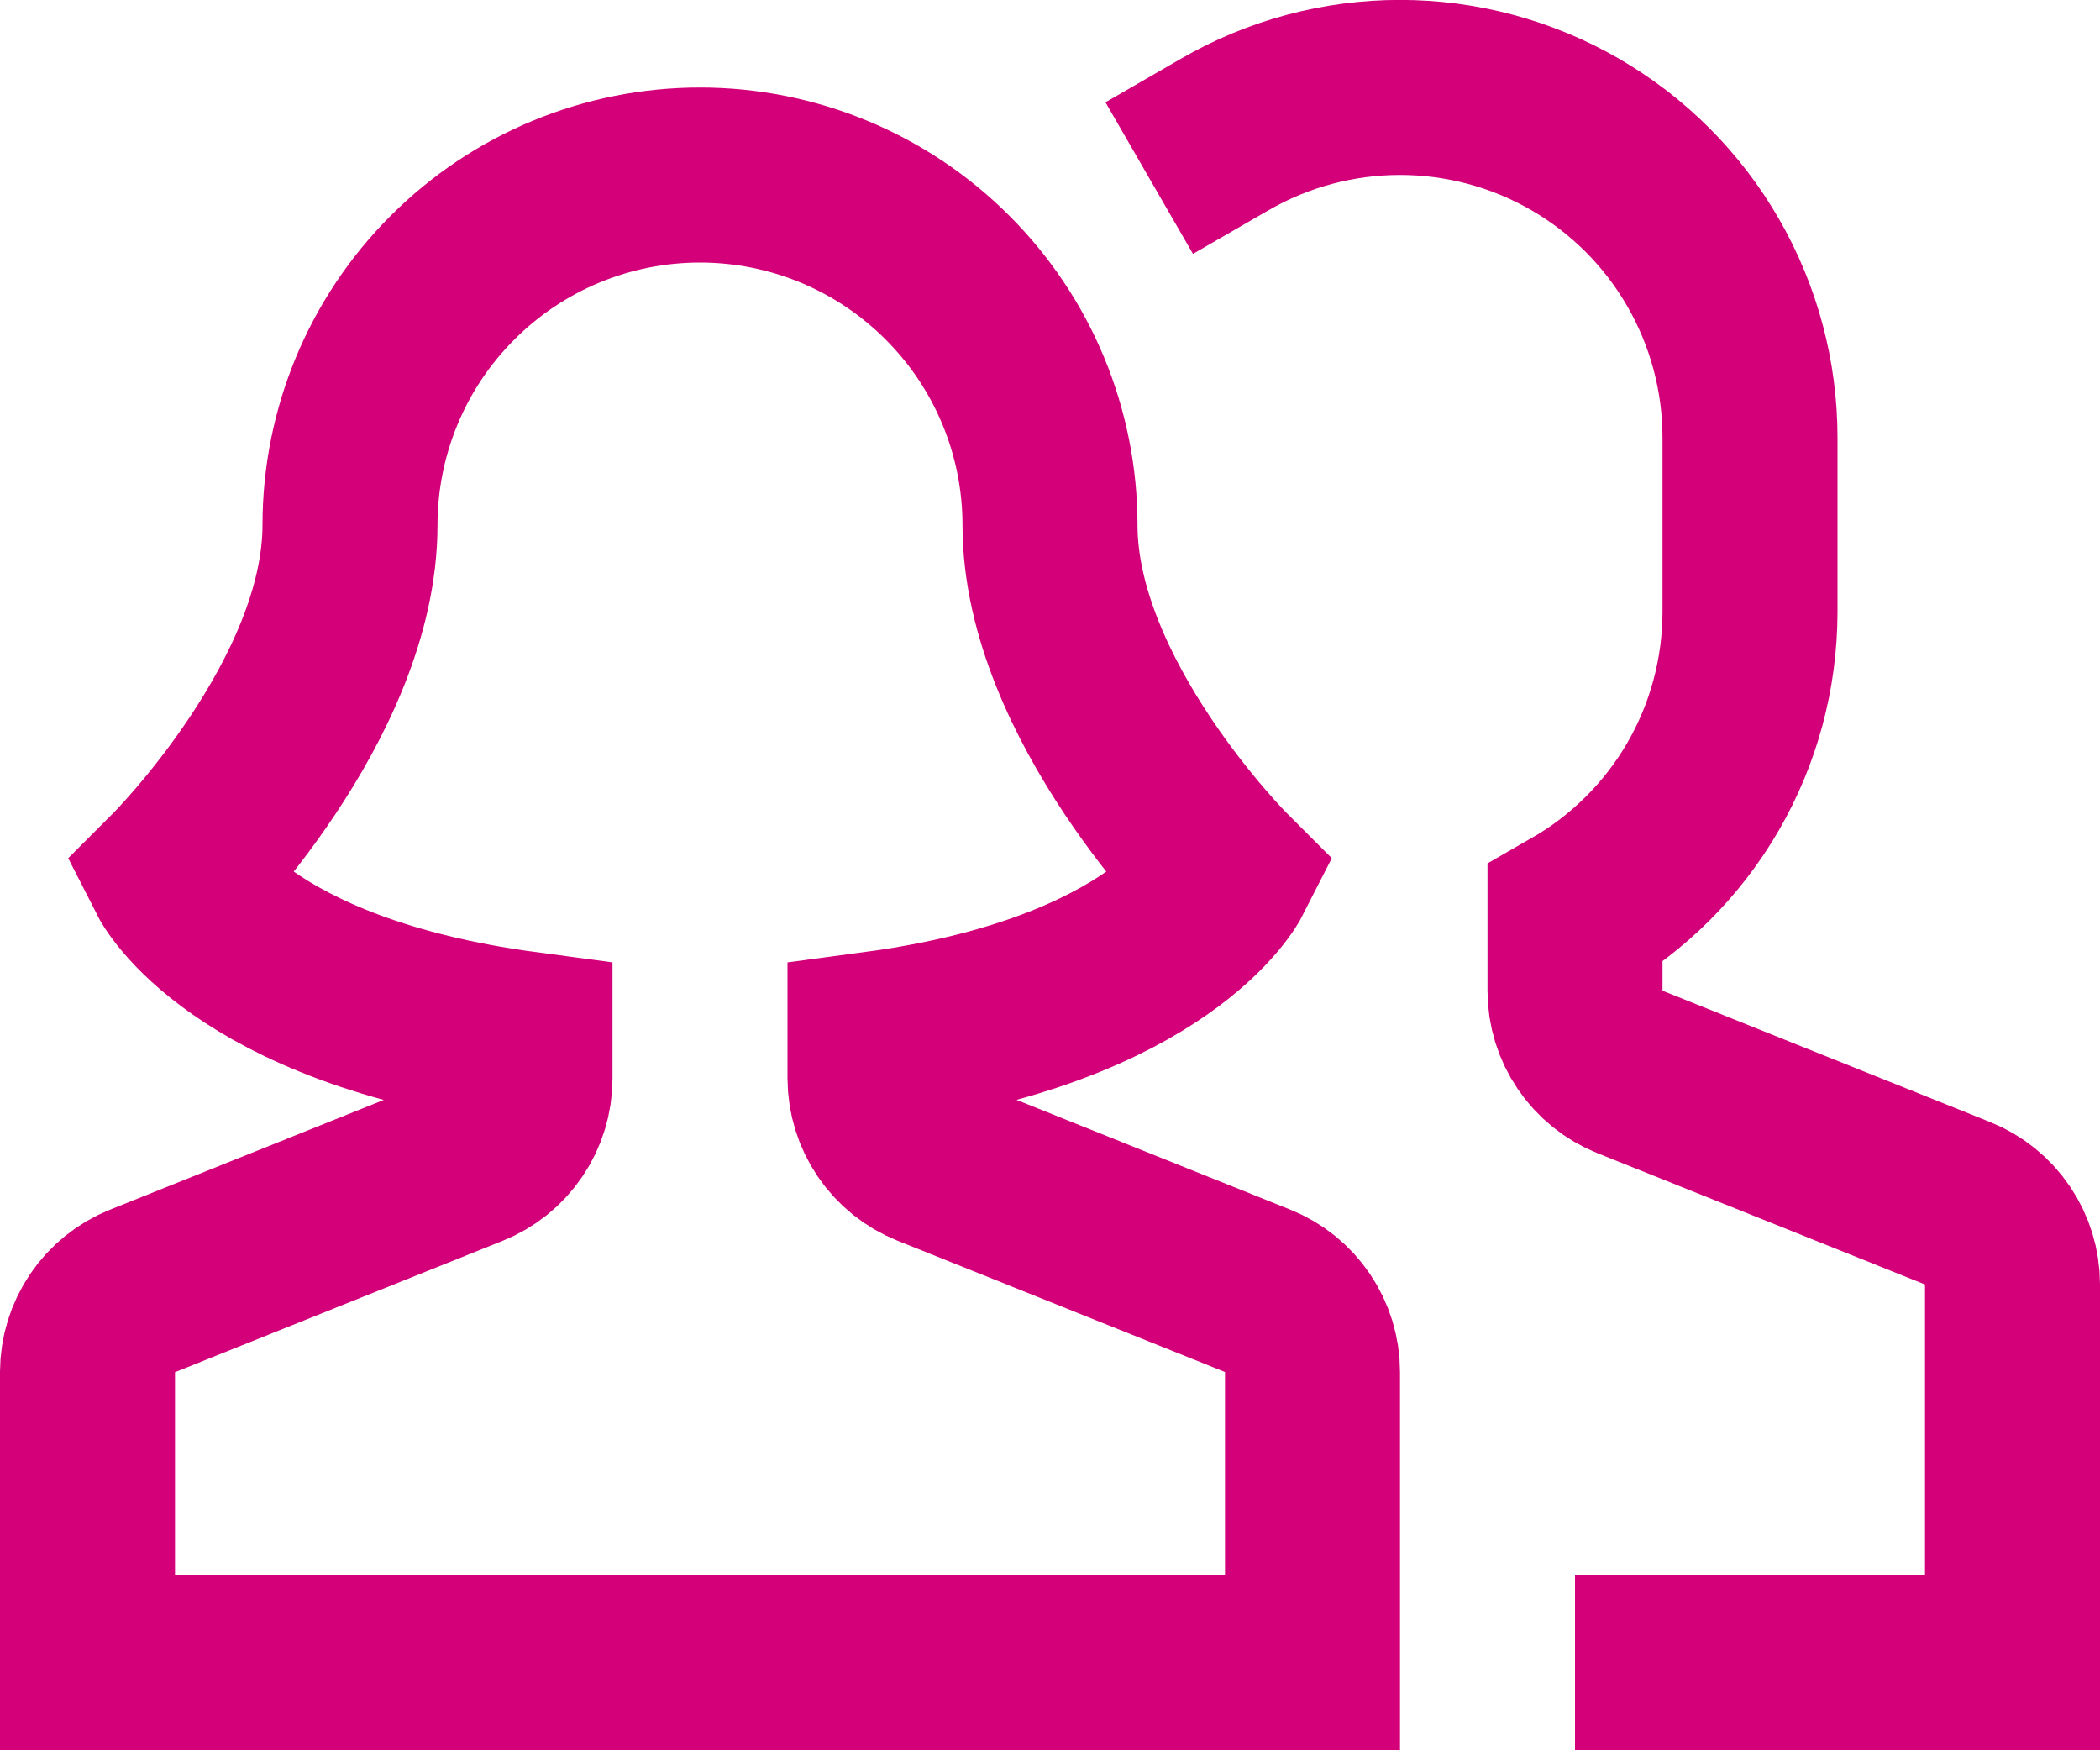
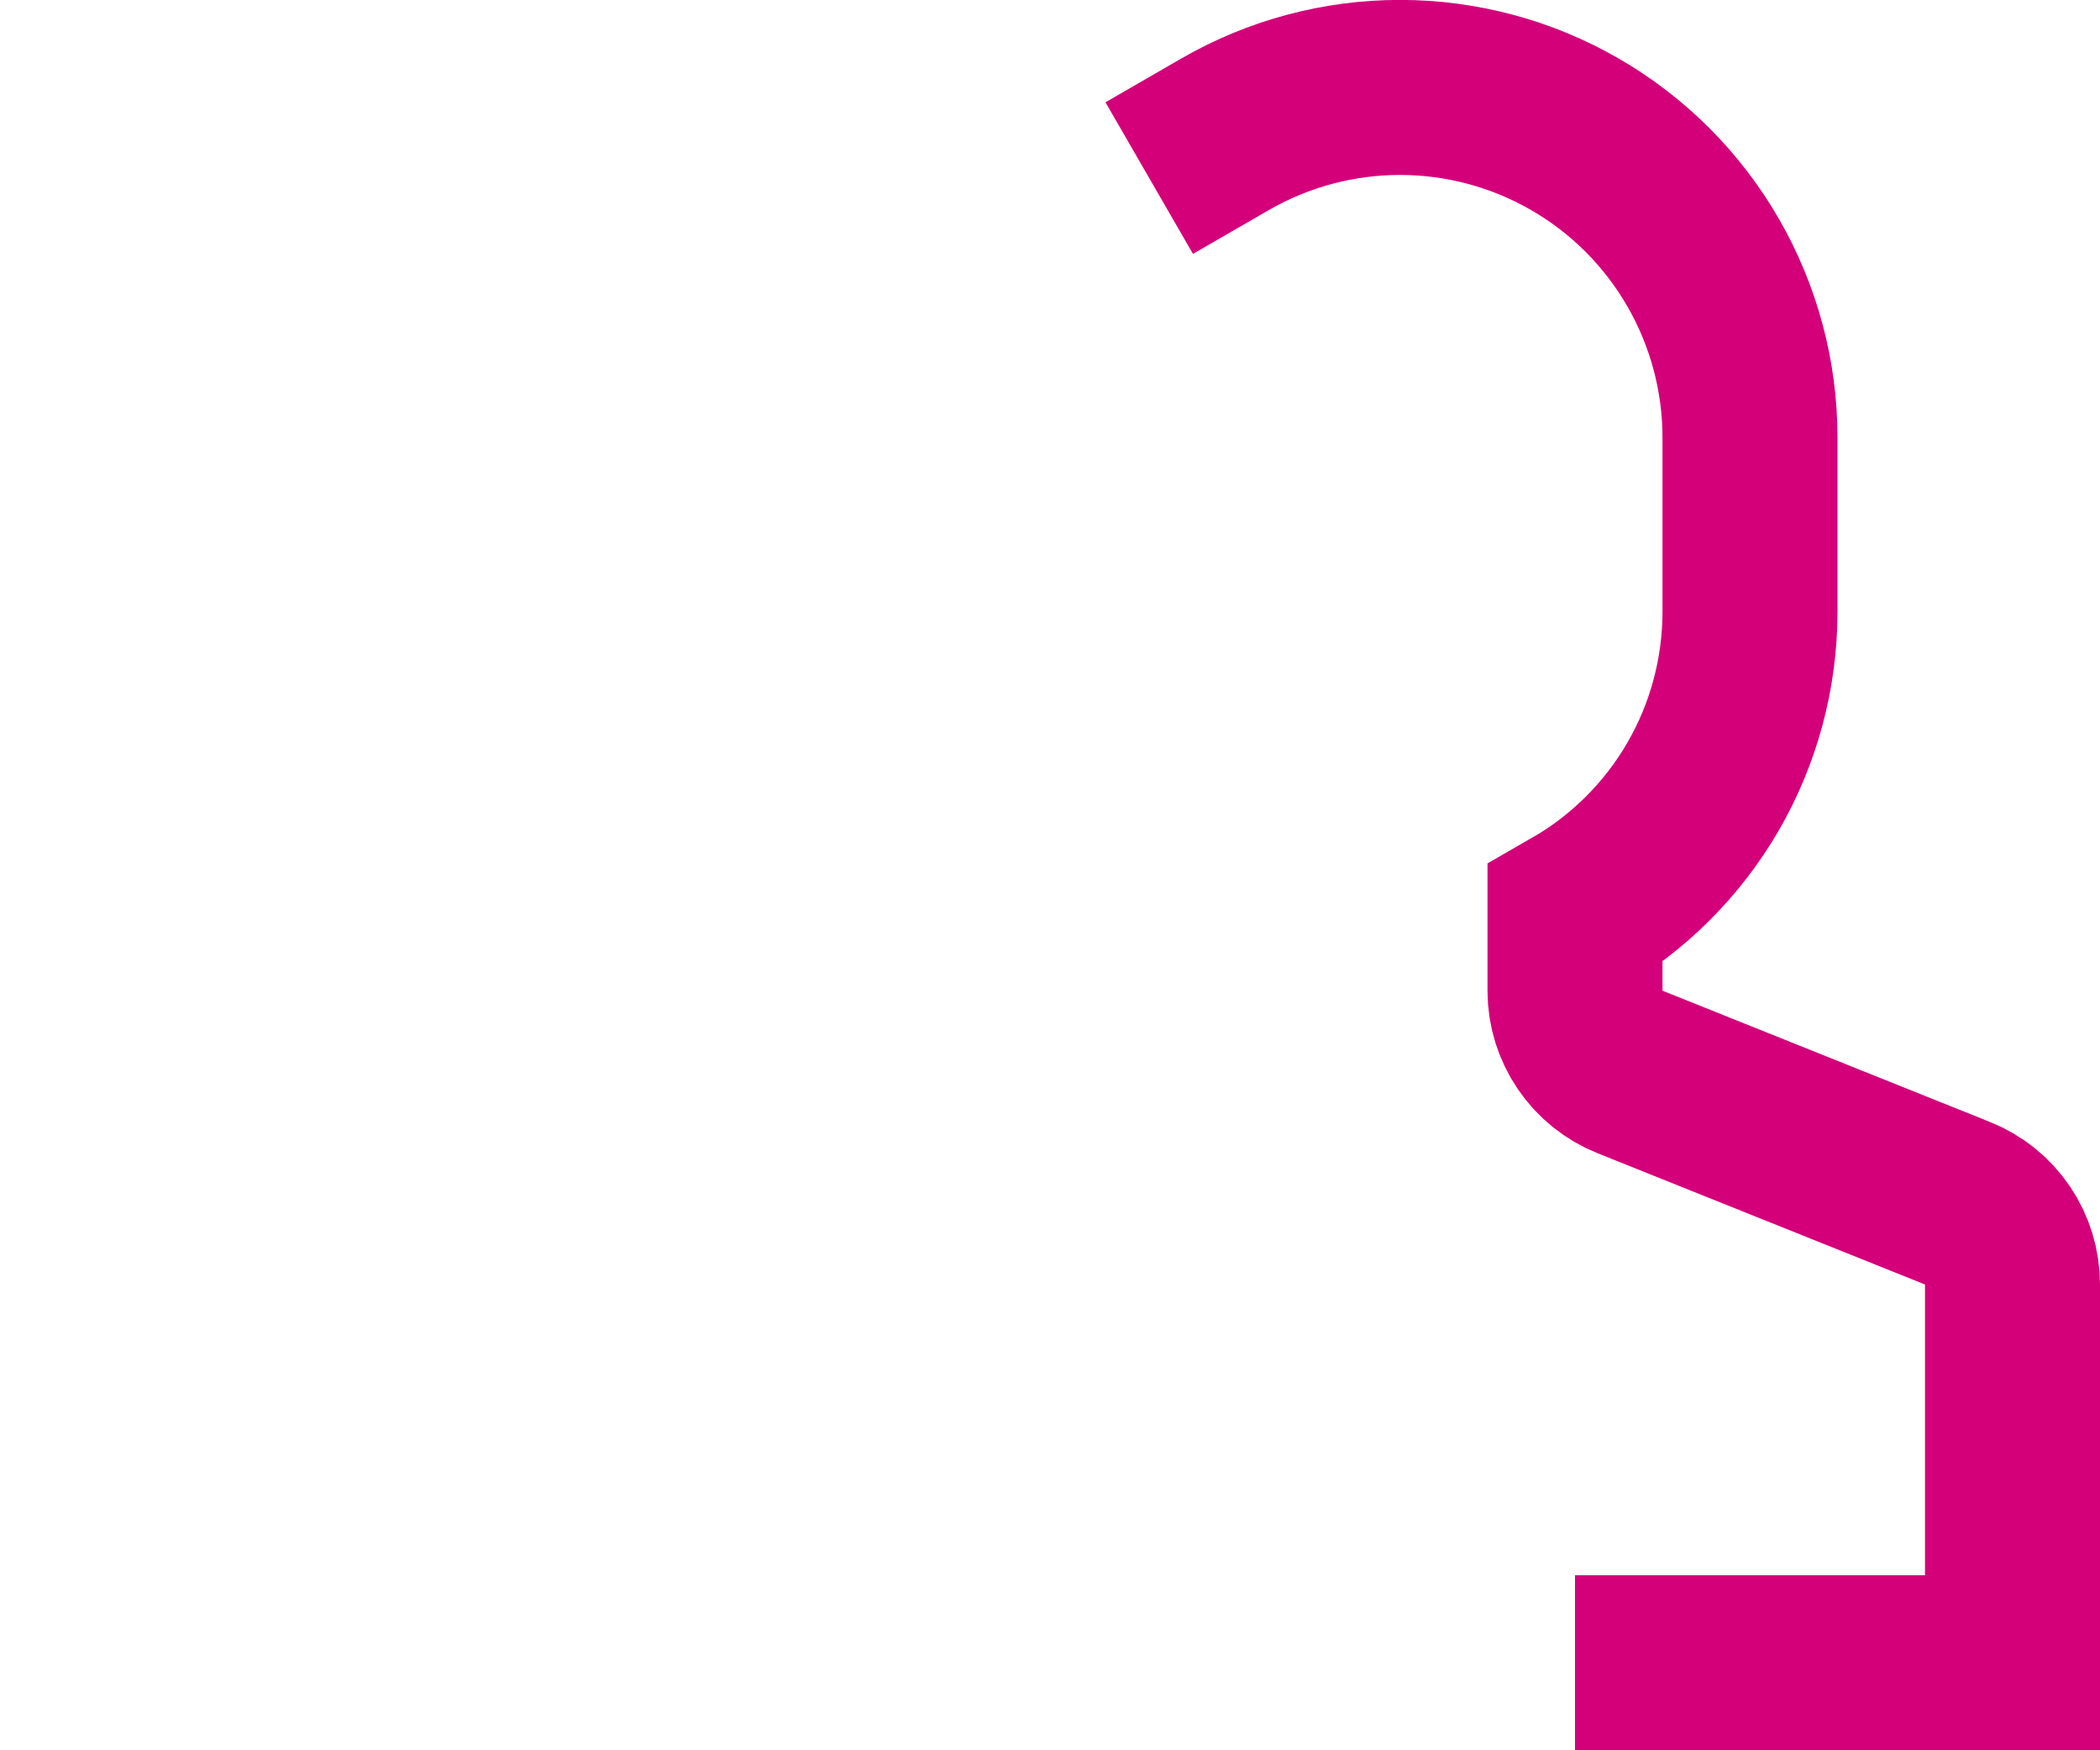
<svg xmlns="http://www.w3.org/2000/svg" width="24" height="20" viewBox="0 0 24 20" fill="none">
  <path d="M19 19H23V14.677C23 14.477 22.94 14.282 22.828 14.117C22.716 13.951 22.557 13.823 22.371 13.749L18.629 12.249C18.444 12.175 18.285 12.047 18.173 11.882C18.061 11.717 18 11.523 18 11.323V10.445C18.607 10.097 19.111 9.595 19.462 8.991C19.813 8.386 19.998 7.699 20 7V5C20 4.298 19.815 3.608 19.464 3C19.113 2.391 18.608 1.886 18 1.535C17.392 1.184 16.702 0.999 16 0.999C15.298 0.999 14.608 1.184 14 1.535" stroke="#D4007A" stroke-width="2" stroke-miterlimit="10" stroke-linecap="square" />
-   <path d="M14.371 14.749L10.629 13.249C10.444 13.175 10.285 13.047 10.173 12.882C10.061 12.717 10.001 12.523 10 12.323V11.872C13.27 11.435 14 10 14 10C14 10 12 8 12 6C12 4.939 11.579 3.922 10.828 3.172C10.078 2.421 9.061 2 8 2C6.939 2 5.922 2.421 5.172 3.172C4.421 3.922 4 4.939 4 6C4 8 2 10 2 10C2 10 2.73 11.435 6 11.872V12.323C6 12.523 5.94 12.718 5.828 12.883C5.716 13.049 5.557 13.177 5.371 13.251L1.629 14.751C1.444 14.825 1.285 14.953 1.173 15.118C1.061 15.283 1.001 15.477 1 15.677V19H15V15.677C15 15.477 14.94 15.282 14.828 15.117C14.716 14.951 14.557 14.823 14.371 14.749Z" stroke="#D4007A" stroke-width="2" stroke-miterlimit="10" stroke-linecap="square" />
</svg>